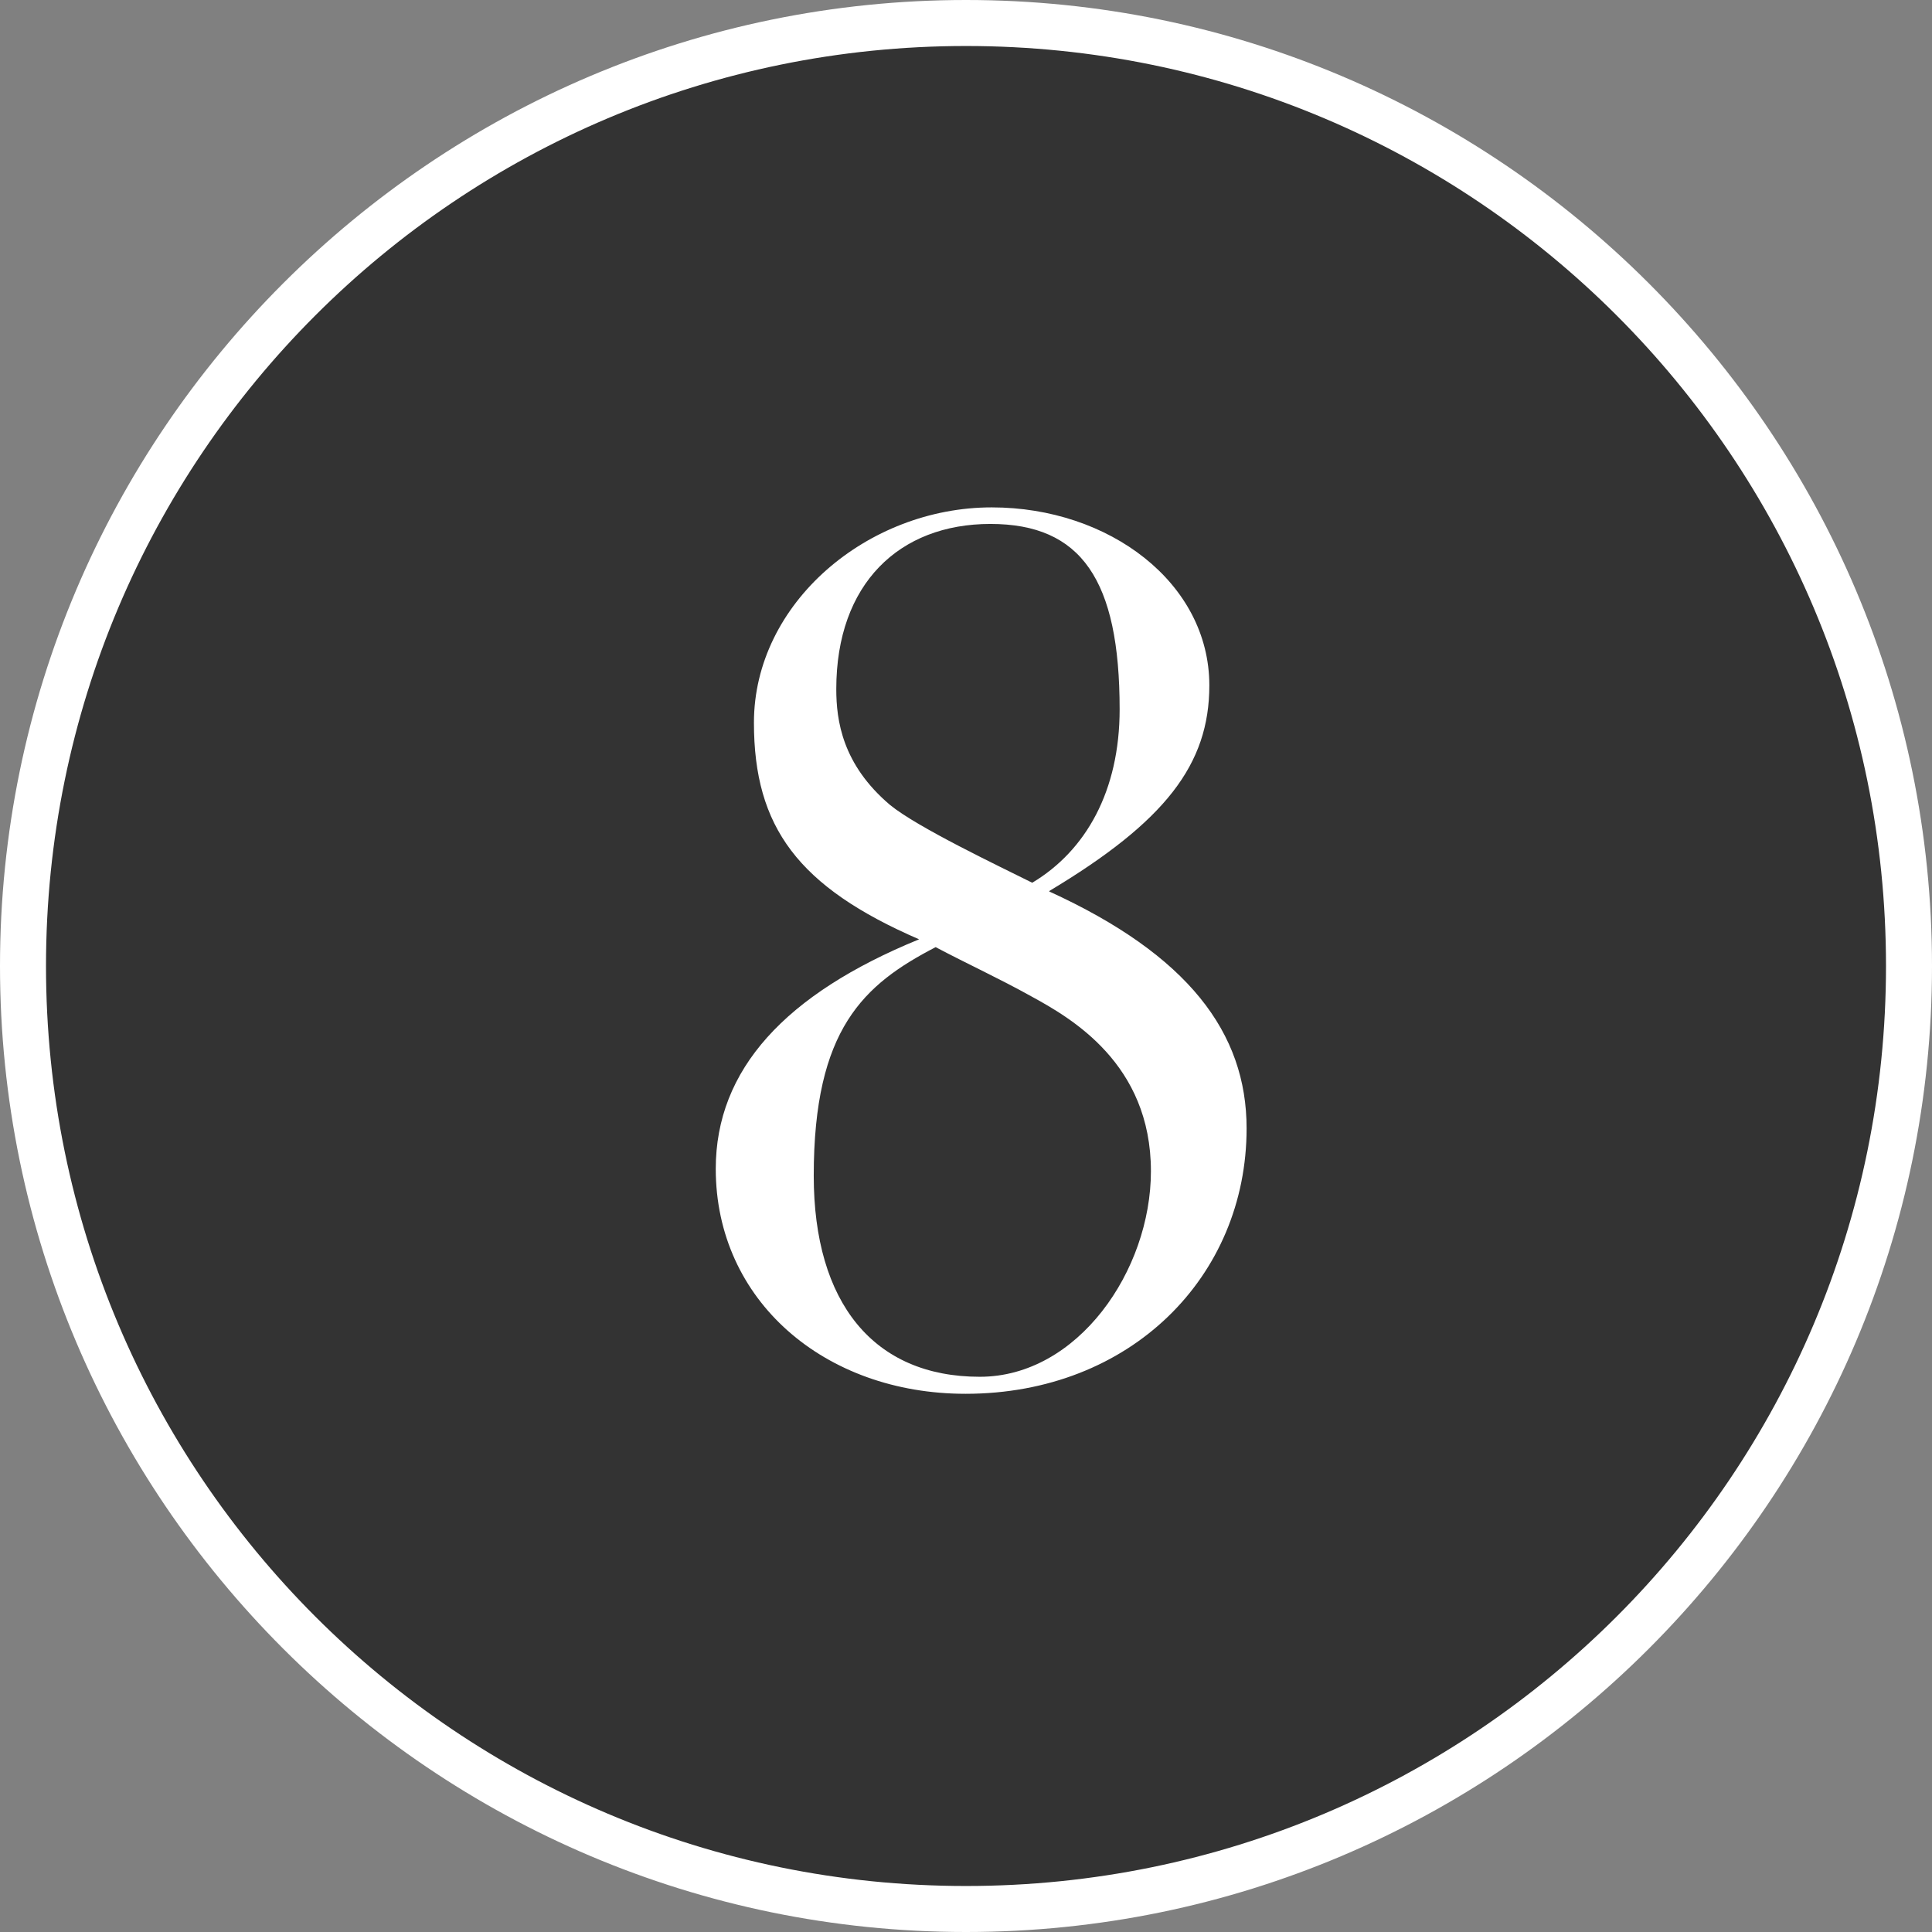
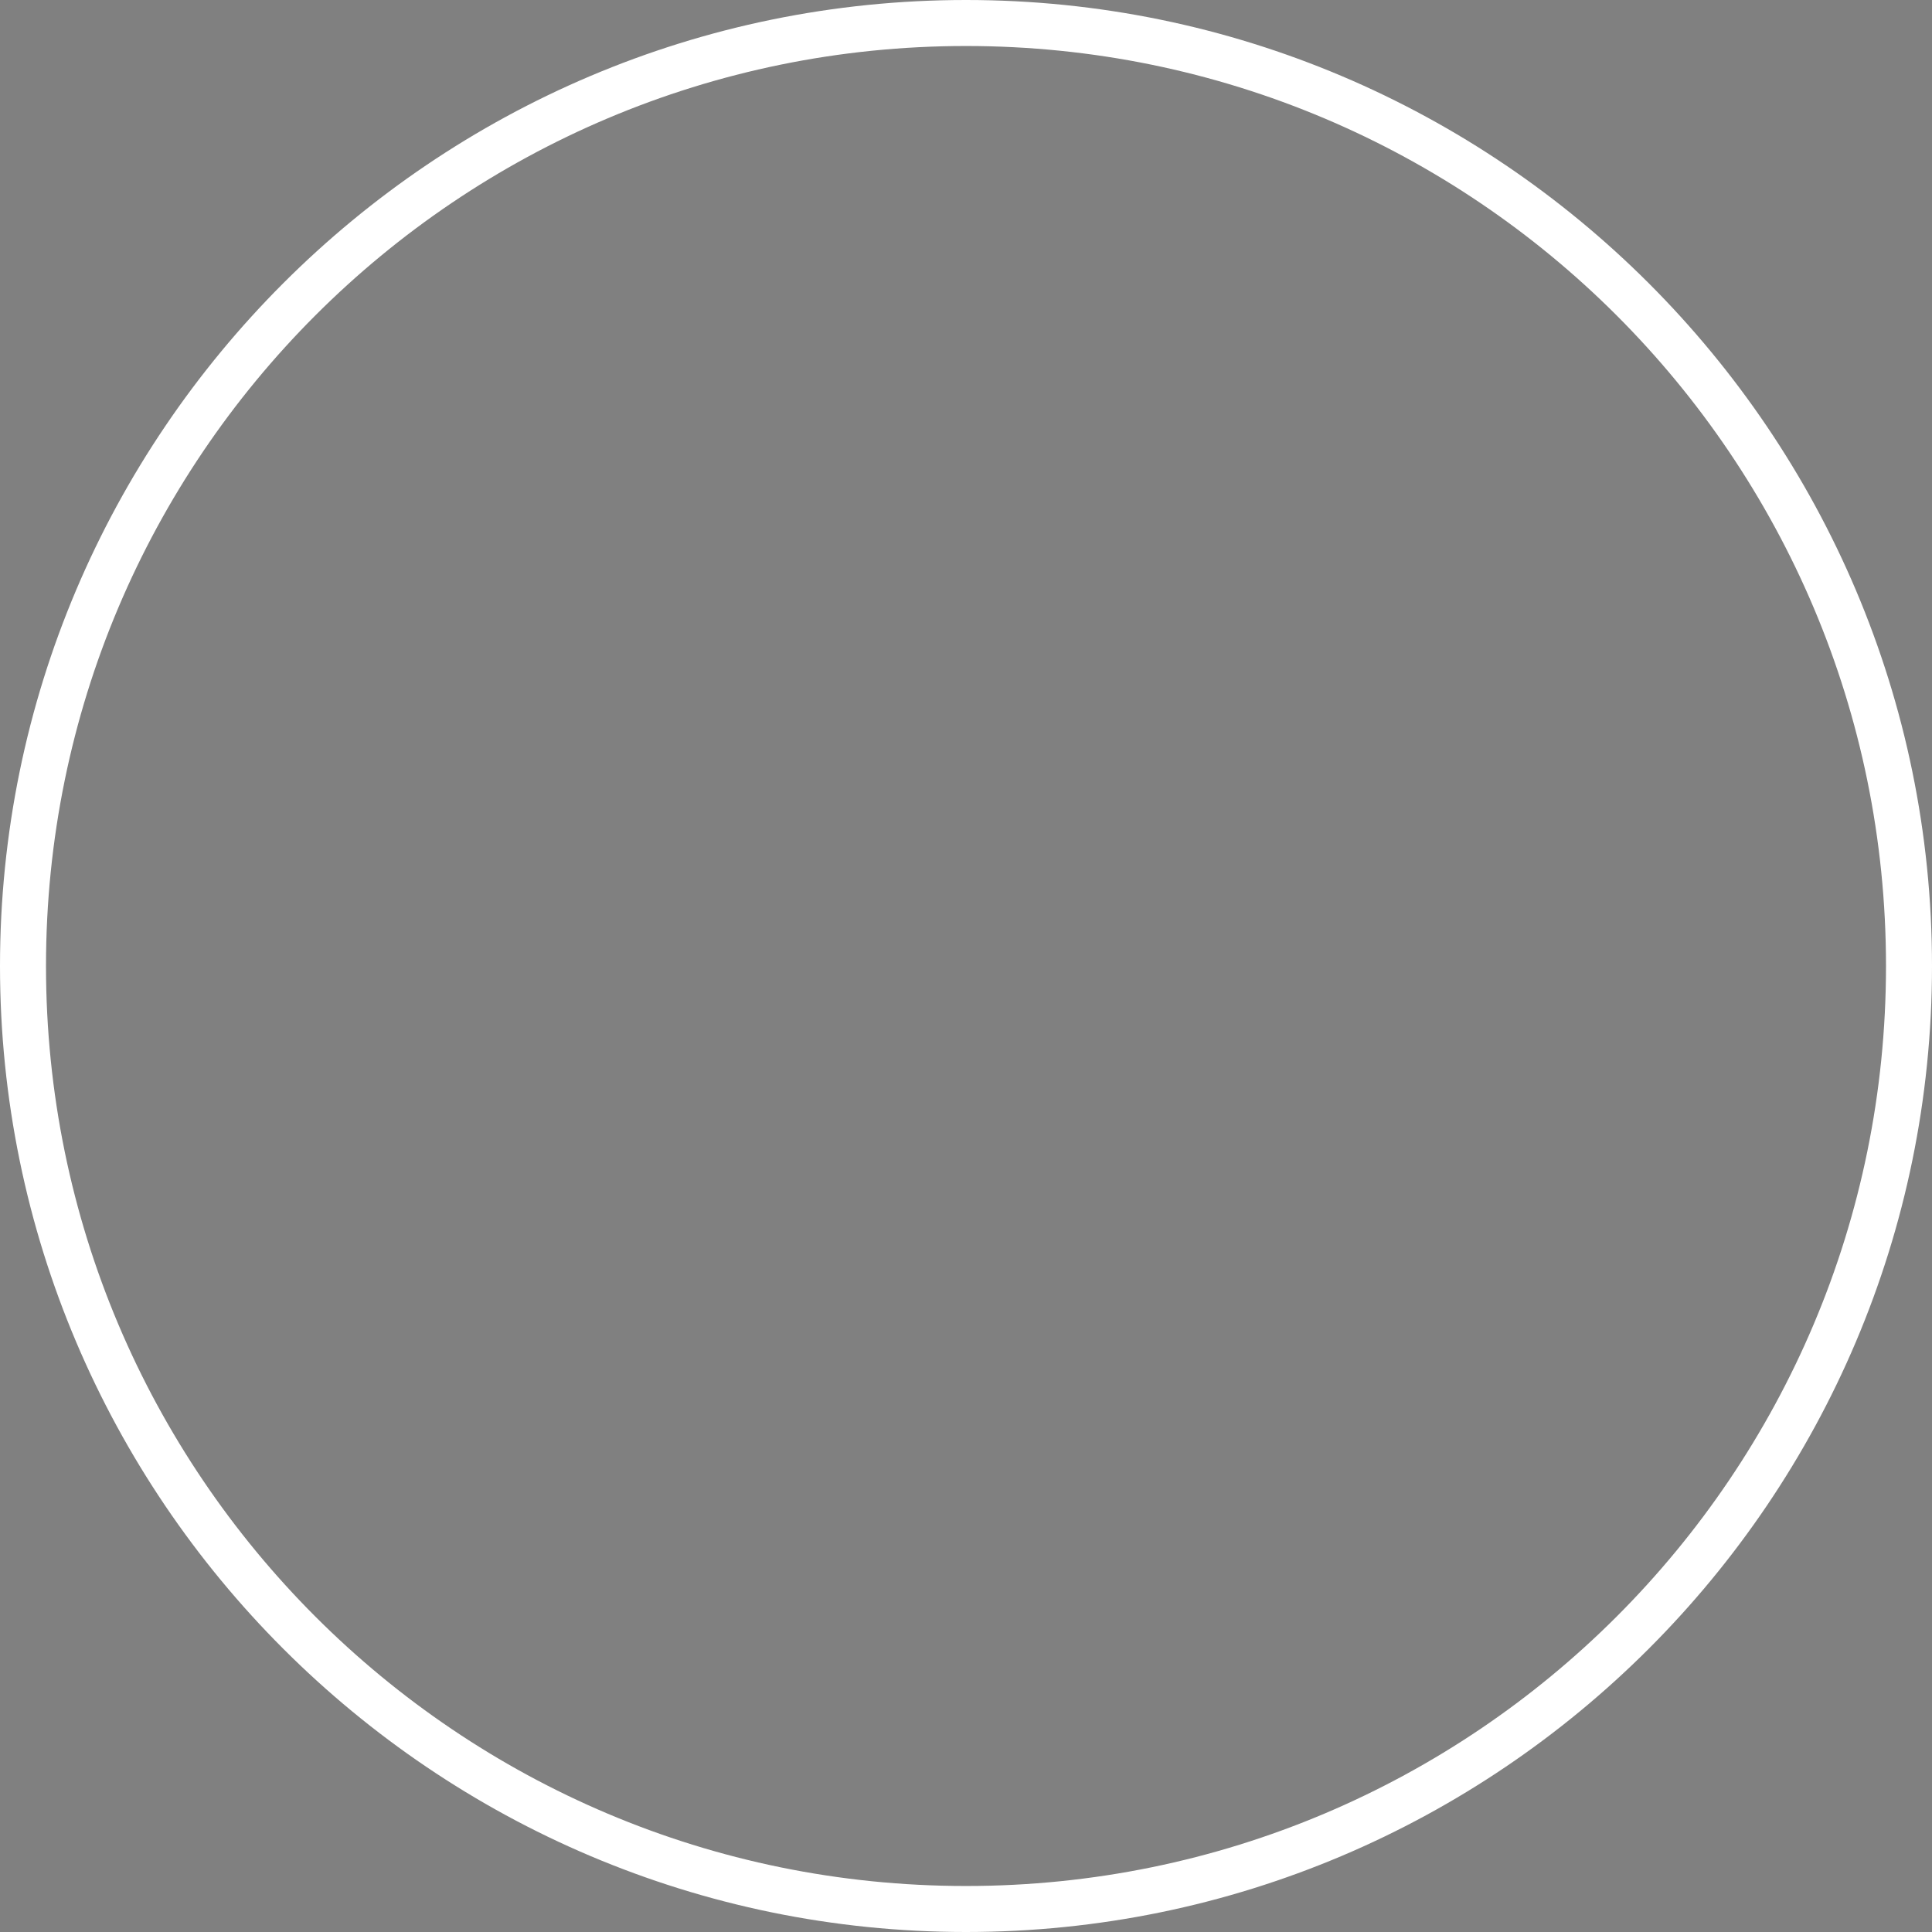
<svg xmlns="http://www.w3.org/2000/svg" id="obj" viewBox="0 0 42 42">
  <rect x="0" y="0" width="42" height="42" fill="#808080" stroke="none" />
  <defs>
    <style>.cls-1{fill:#fff;}.cls-2{fill:#333;}</style>
  </defs>
  <g>
-     <circle class="cls-2" cx="21" cy="21" r="20.5" />
-     <path class="cls-1" d="M21,1c11.05,0,20,8.95,20,20s-8.95,20-20,20S1,32.05,1,21,9.95,1,21,1m0-1C9.42,0,0,9.42,0,21s9.42,21,21,21,21-9.42,21-21S32.58,0,21,0h0Z" />
+     <path class="cls-1" d="M21,1c11.05,0,20,8.95,20,20s-8.95,20-20,20S1,32.05,1,21,9.95,1,21,1m0-1C9.42,0,0,9.42,0,21s9.42,21,21,21,21-9.42,21-21S32.58,0,21,0h0" />
  </g>
-   <path class="cls-1" d="M22.81,19.38c3.02,1.38,4.29,3.07,4.29,5.15,0,3.22-2.52,5.77-6.11,5.77-3.07,0-5.43-2.03-5.43-4.89,0-2.16,1.51-3.8,4.42-4.99-2.63-1.14-3.59-2.44-3.59-4.71,0-2.6,2.47-4.68,5.17-4.68,2.55,0,4.73,1.64,4.73,3.87,0,1.72-.96,2.96-3.48,4.47Zm2.21,6.08c0-2.34-1.74-3.33-2.6-3.8-.7-.39-1.38-.7-2.08-1.07-1.56,.81-2.65,1.77-2.65,4.97,0,2.76,1.3,4.37,3.61,4.37,2.13,0,3.72-2.31,3.72-4.47Zm-.68-10.04c0-2.81-.83-4.03-2.81-4.03s-3.35,1.3-3.35,3.59c0,.68,.13,1.64,1.17,2.52,.6,.49,2.37,1.33,3.09,1.69,1.17-.7,1.9-2,1.9-3.77Z" />
</svg>